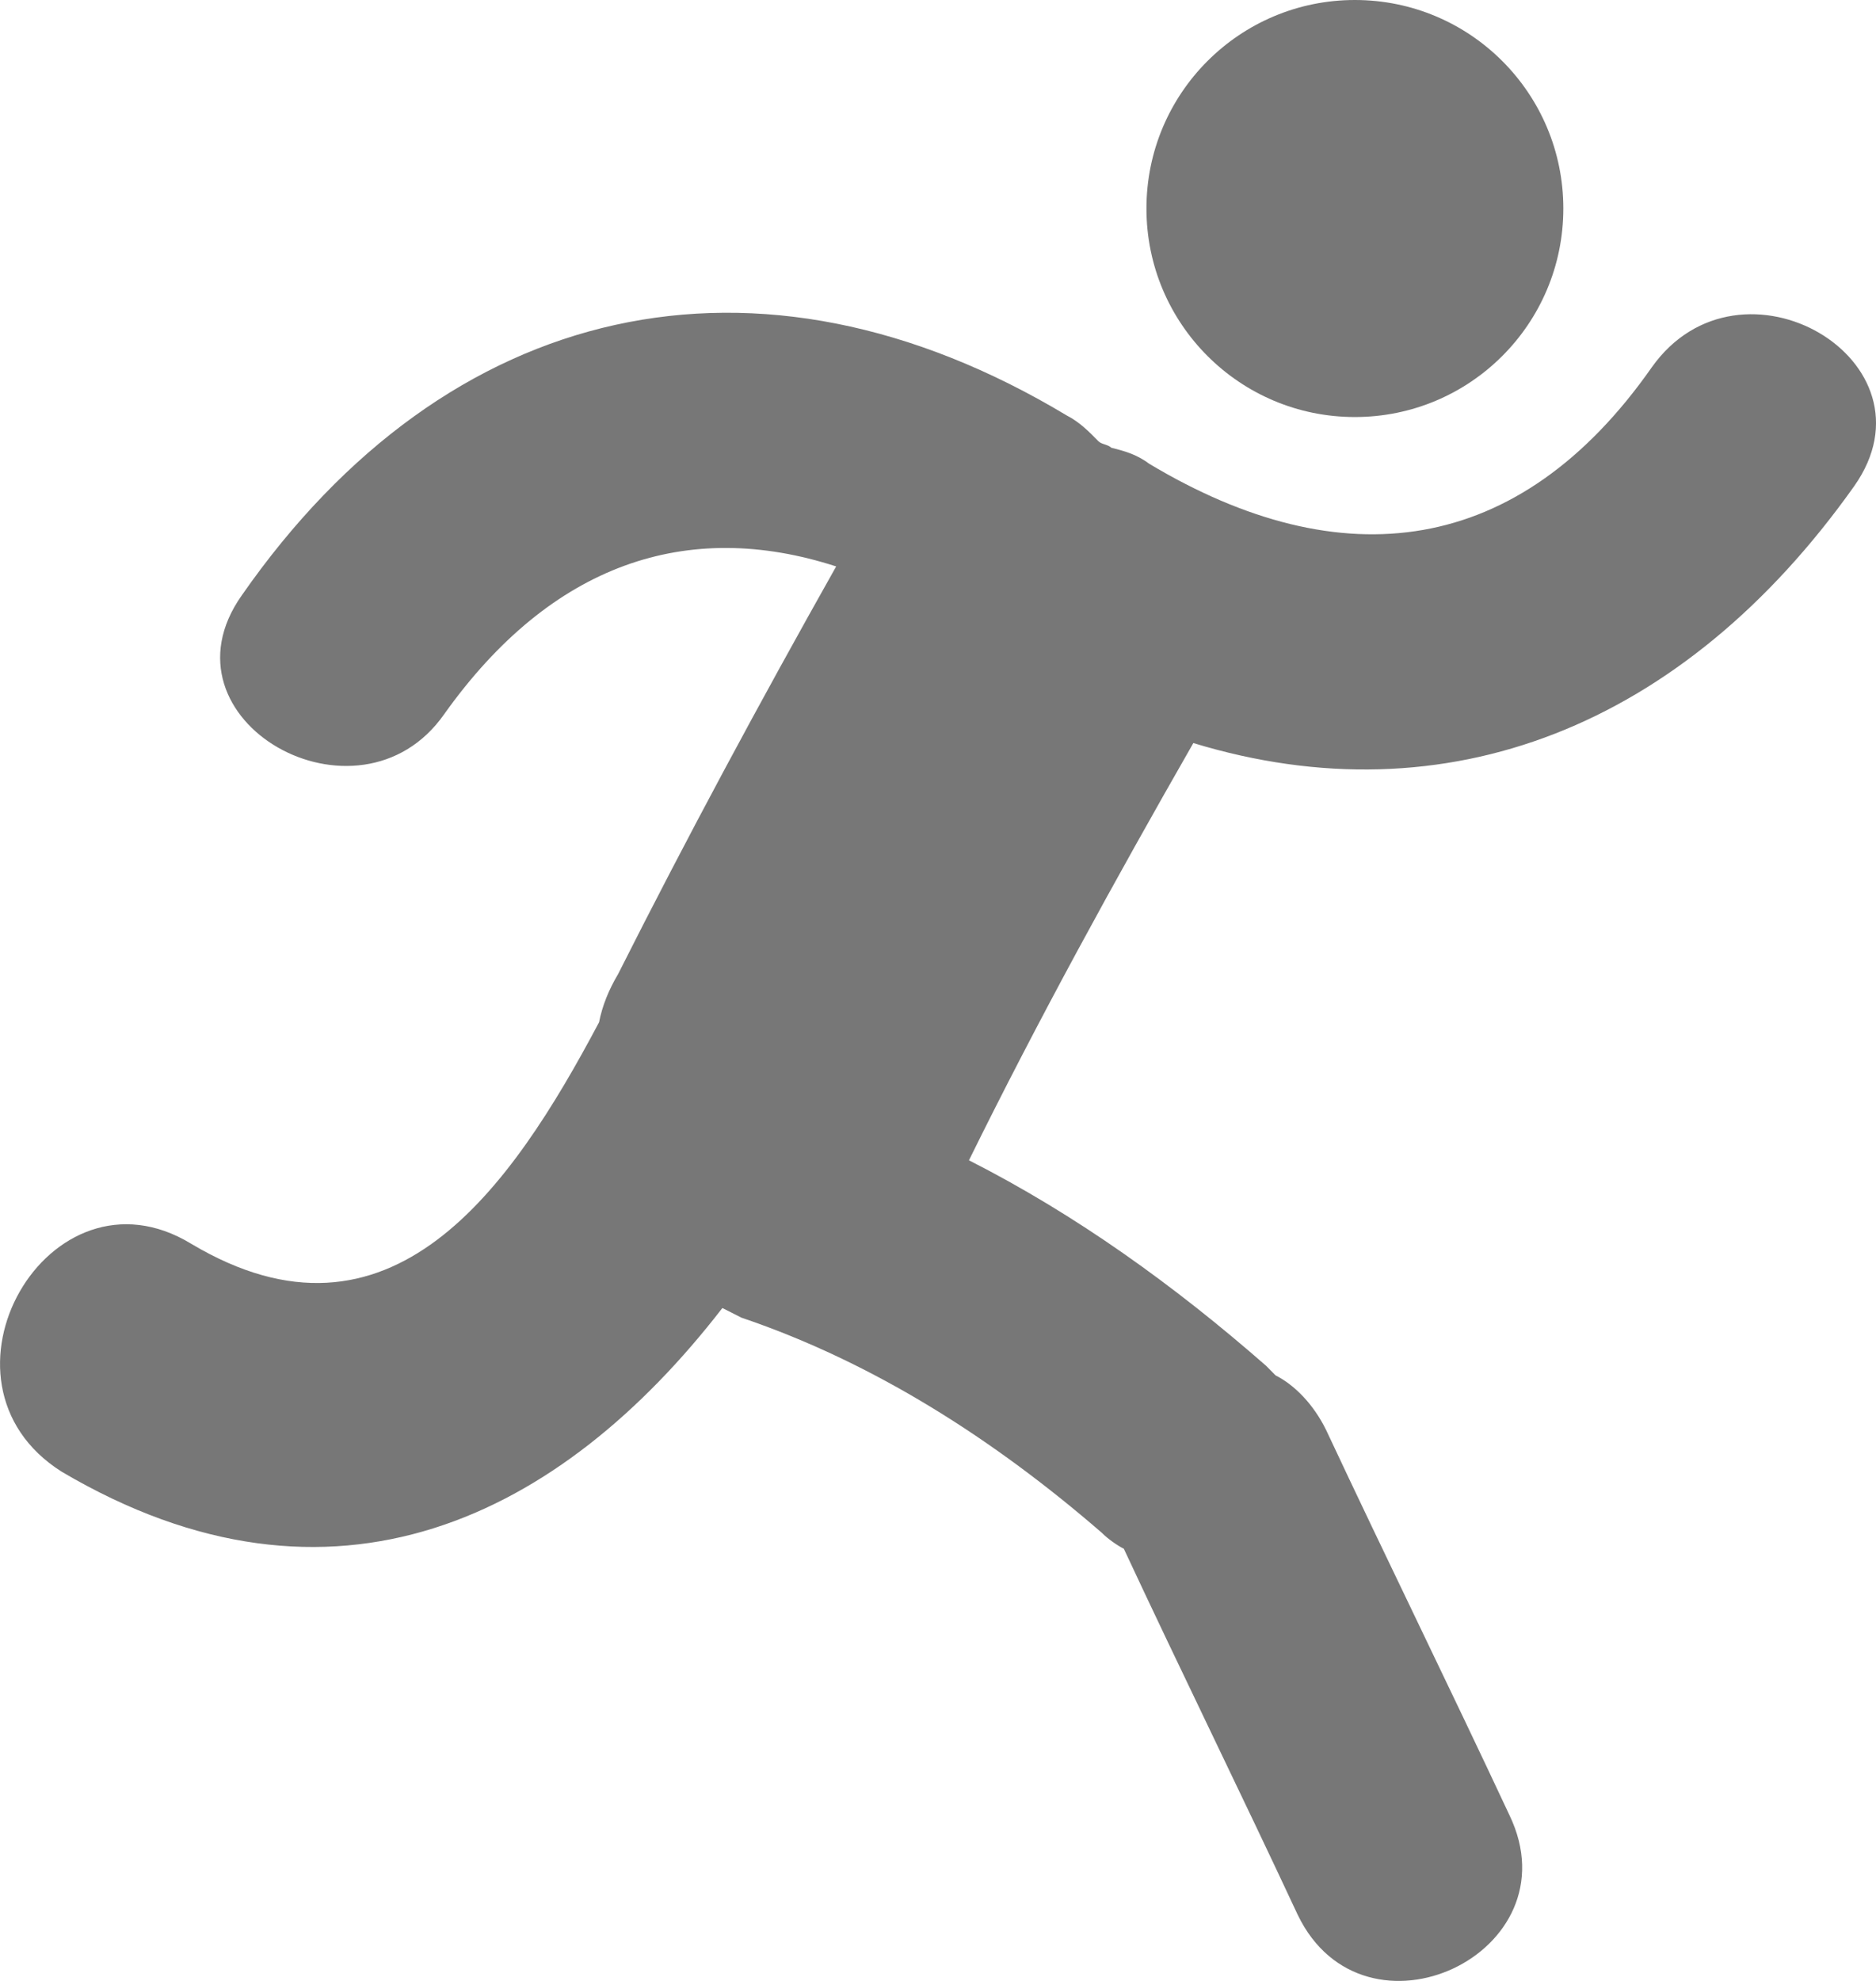
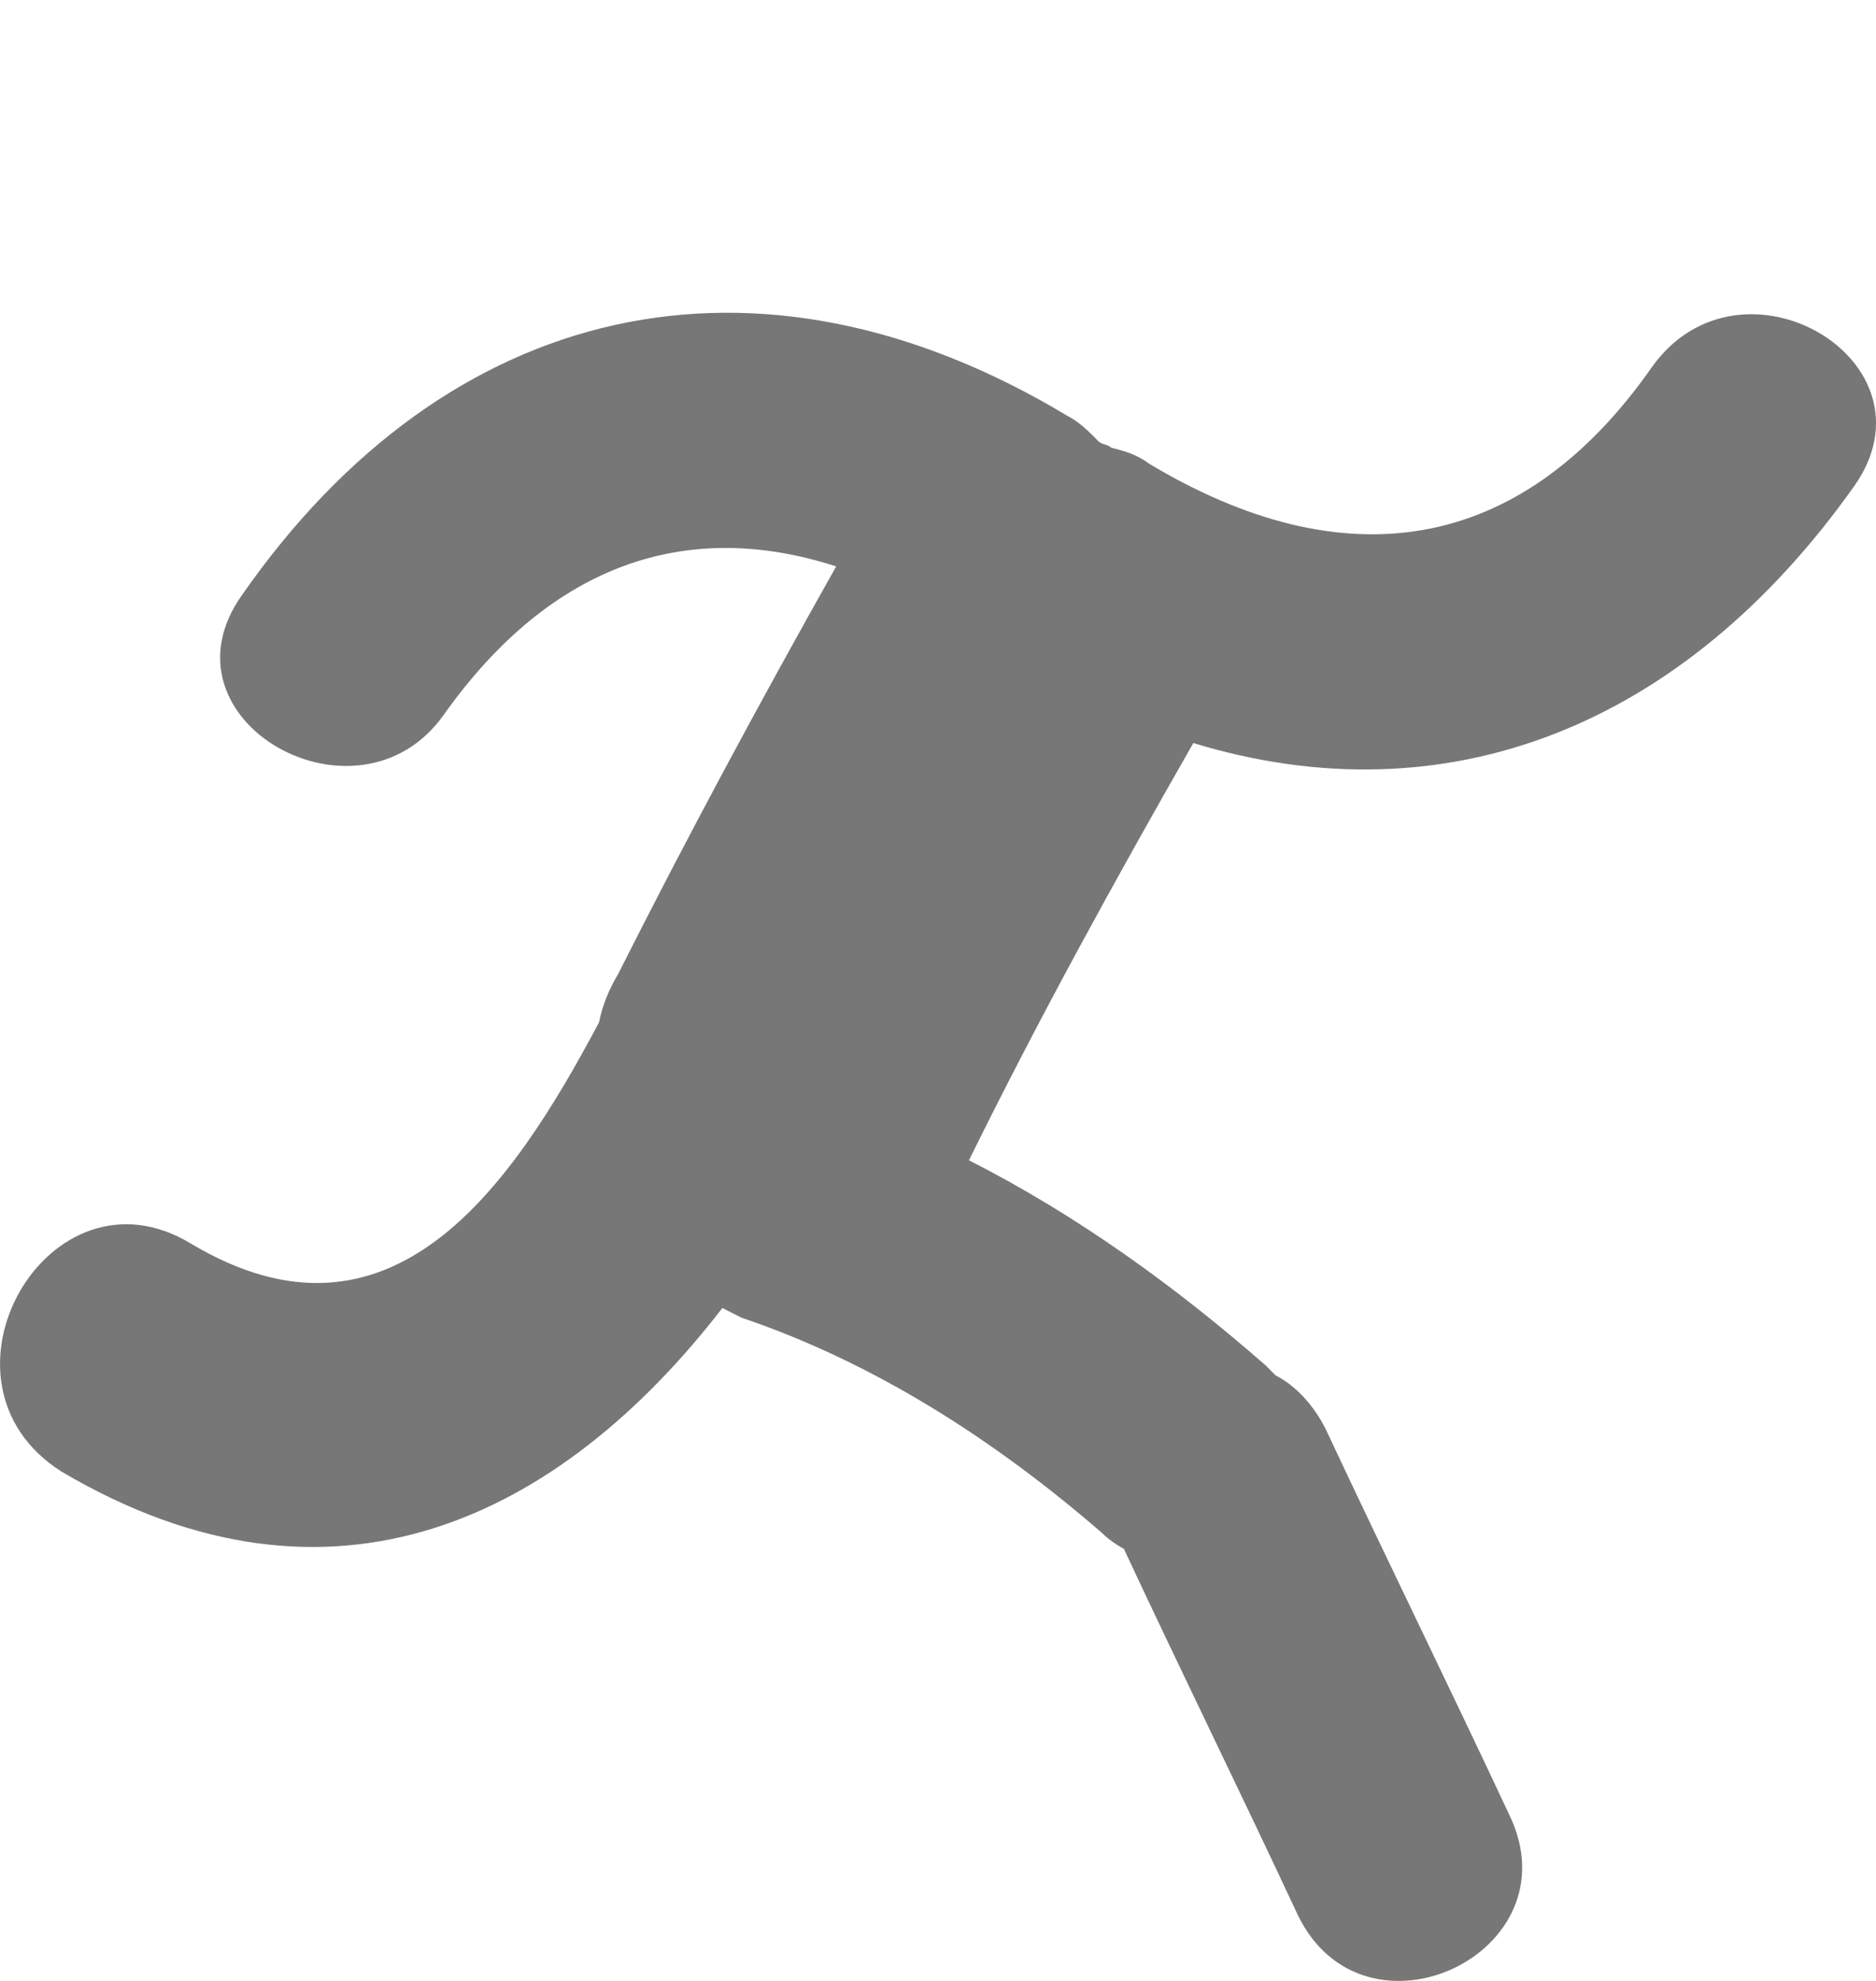
<svg xmlns="http://www.w3.org/2000/svg" width="18" height="19" viewBox="0 0 18 19" fill="none">
-   <path opacity="0.75" fill-rule="evenodd" clip-rule="evenodd" d="M13 4C14.105 4 15 3.105 15 2C15 0.895 14.105 0 13 0C11.895 0 11 0.895 11 2C11 3.105 11.895 4 13 4Z" fill="#4A4A4A" />
  <path opacity="0.75" fill-rule="evenodd" clip-rule="evenodd" d="M1.835 11.93C3.746 13.069 4.899 11.406 5.748 9.805C5.778 9.651 5.839 9.497 5.93 9.344C6.597 8.02 7.295 6.726 8.023 5.433C6.597 4.971 5.293 5.402 4.262 6.85C3.443 8.02 1.471 6.911 2.32 5.71C4.292 2.878 7.265 2.2 10.237 3.986C10.358 4.048 10.449 4.14 10.54 4.233C10.571 4.263 10.631 4.263 10.662 4.294C10.783 4.325 10.904 4.356 11.026 4.448C12.876 5.556 14.575 5.341 15.848 3.524C16.698 2.324 18.639 3.463 17.79 4.664C16.152 6.973 13.877 7.866 11.45 7.127C10.692 8.451 9.964 9.775 9.297 11.129C10.328 11.653 11.268 12.33 12.148 13.1C12.178 13.131 12.209 13.161 12.239 13.192C12.421 13.284 12.603 13.469 12.724 13.716C13.301 14.947 13.907 16.179 14.483 17.41C15.12 18.734 13.088 19.689 12.451 18.365C11.905 17.195 11.329 16.025 10.783 14.855C10.722 14.824 10.631 14.762 10.571 14.701C9.539 13.808 8.387 13.069 7.113 12.638C7.052 12.607 6.992 12.576 6.931 12.546C5.384 14.547 3.2 15.655 0.592 14.116C-0.773 13.254 0.47 11.098 1.835 11.93Z" fill="#4A4A4A" />
</svg>